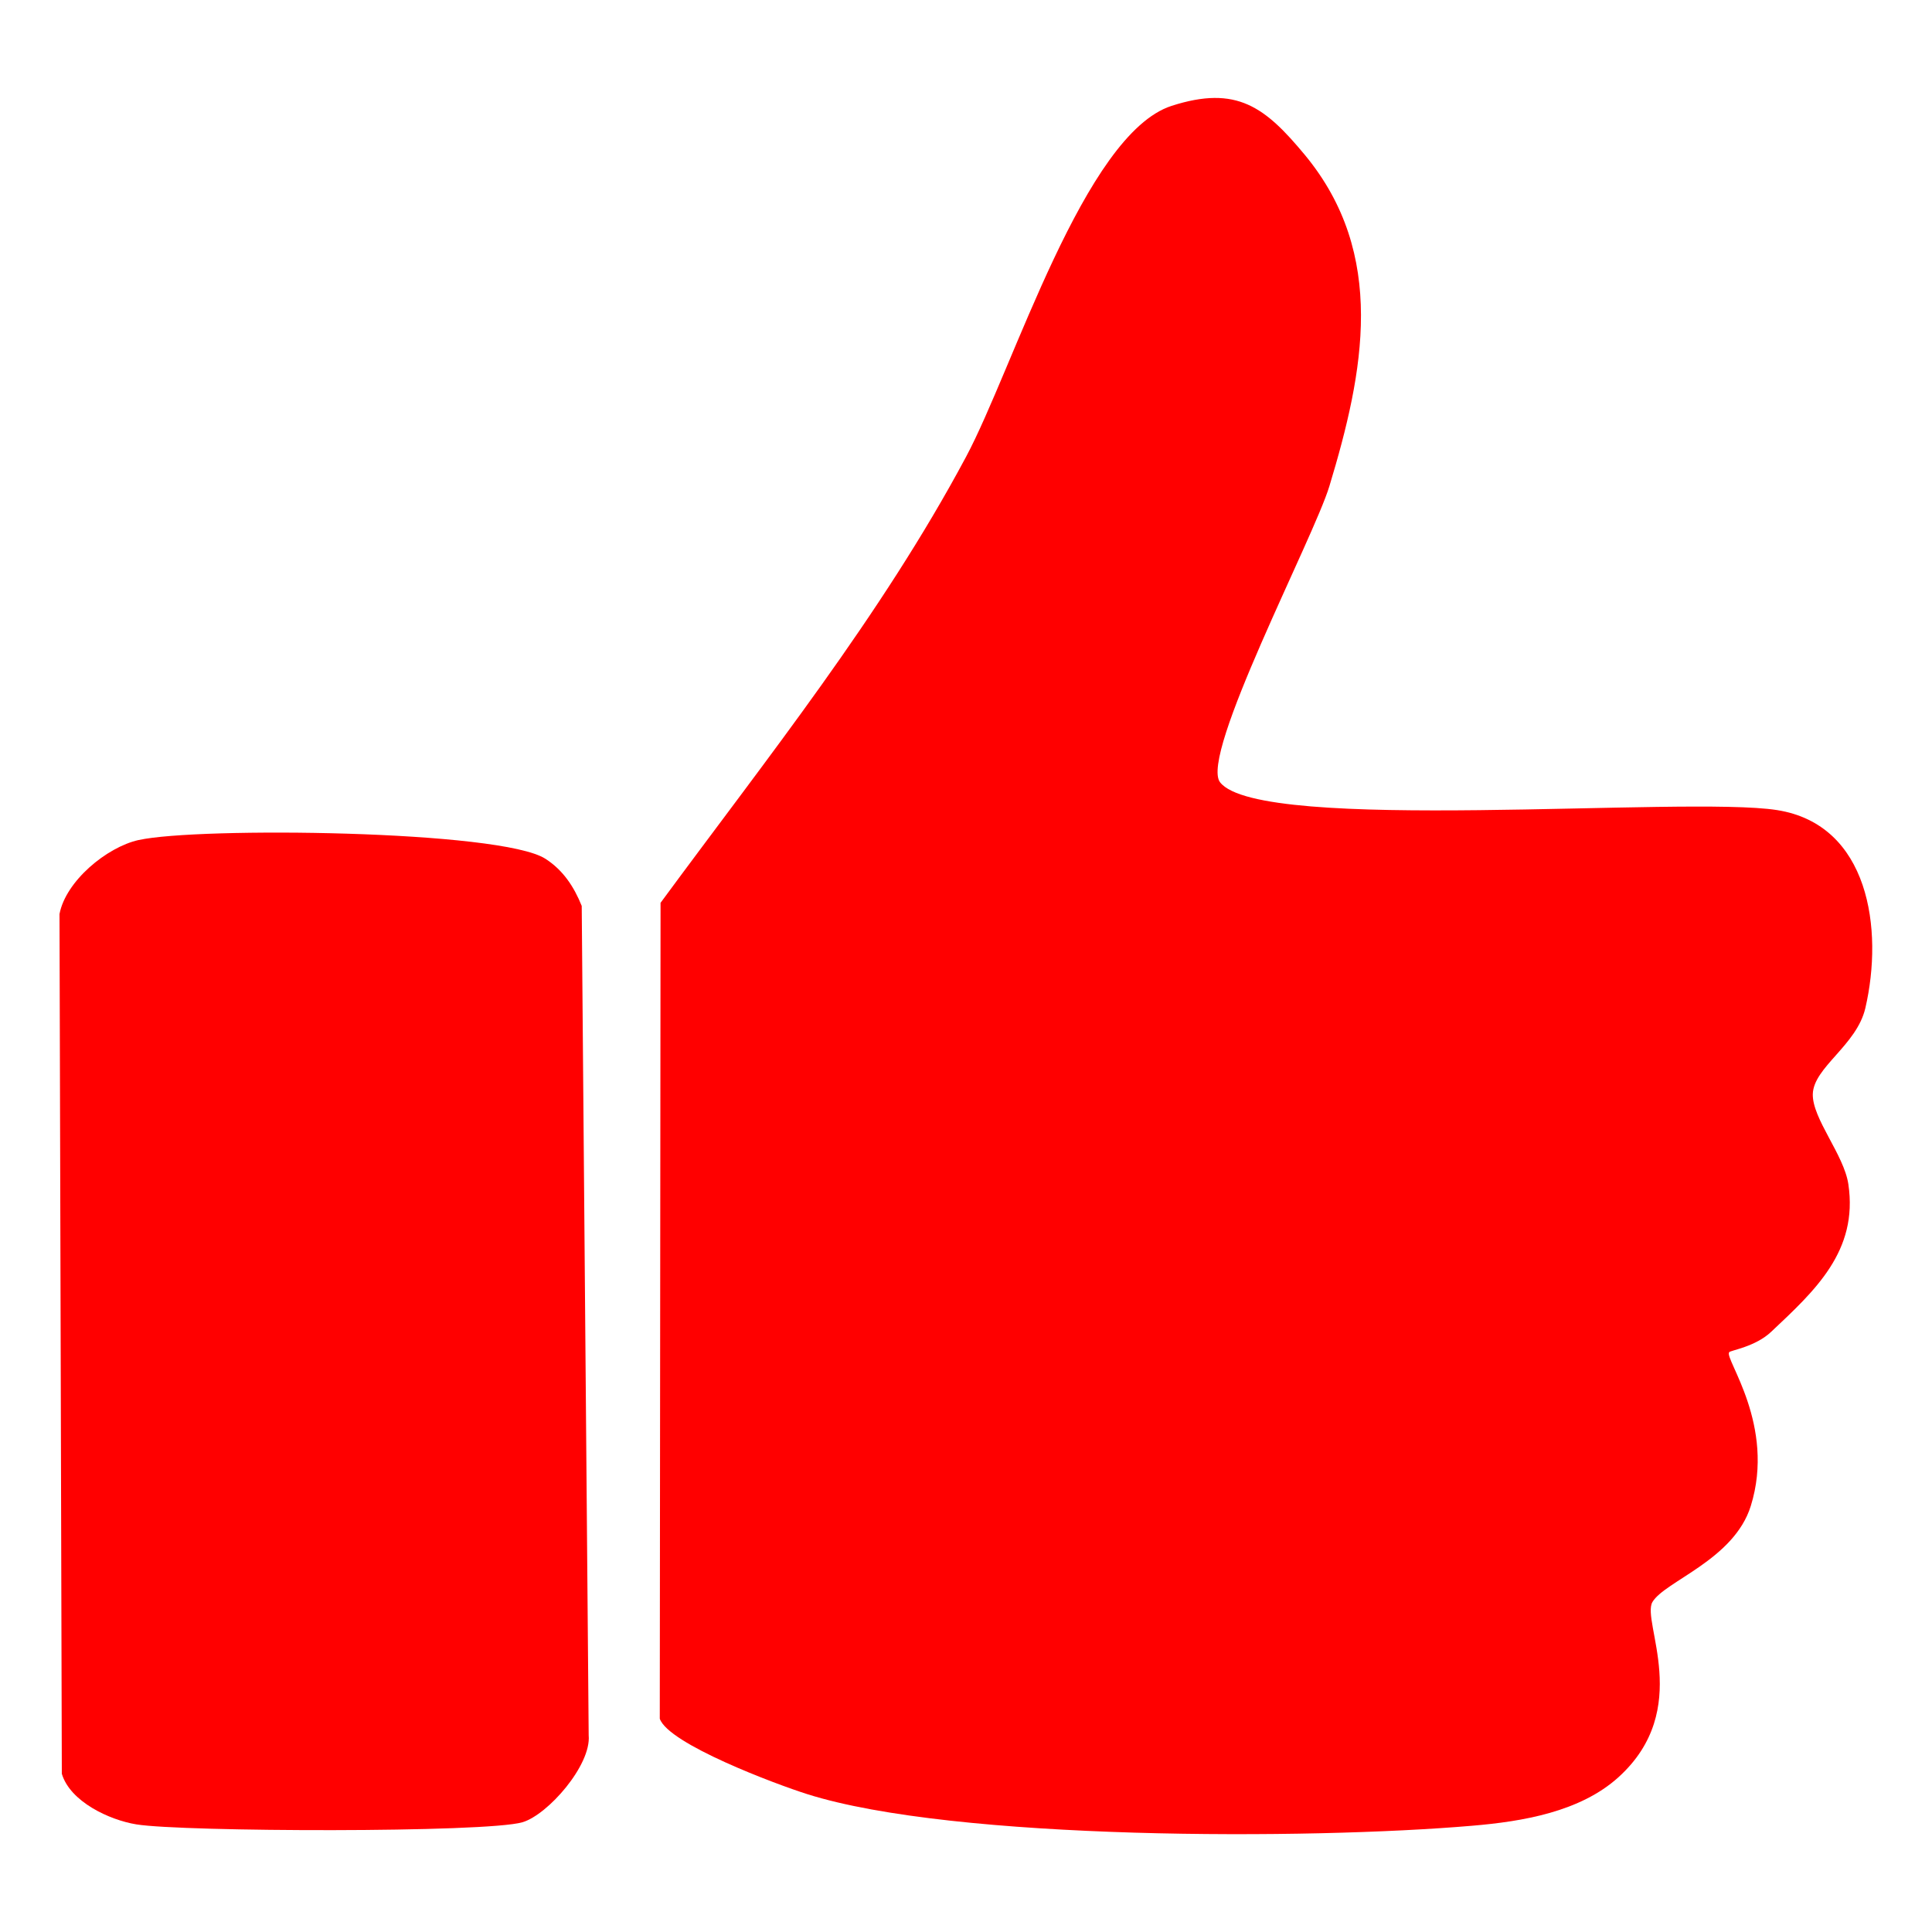
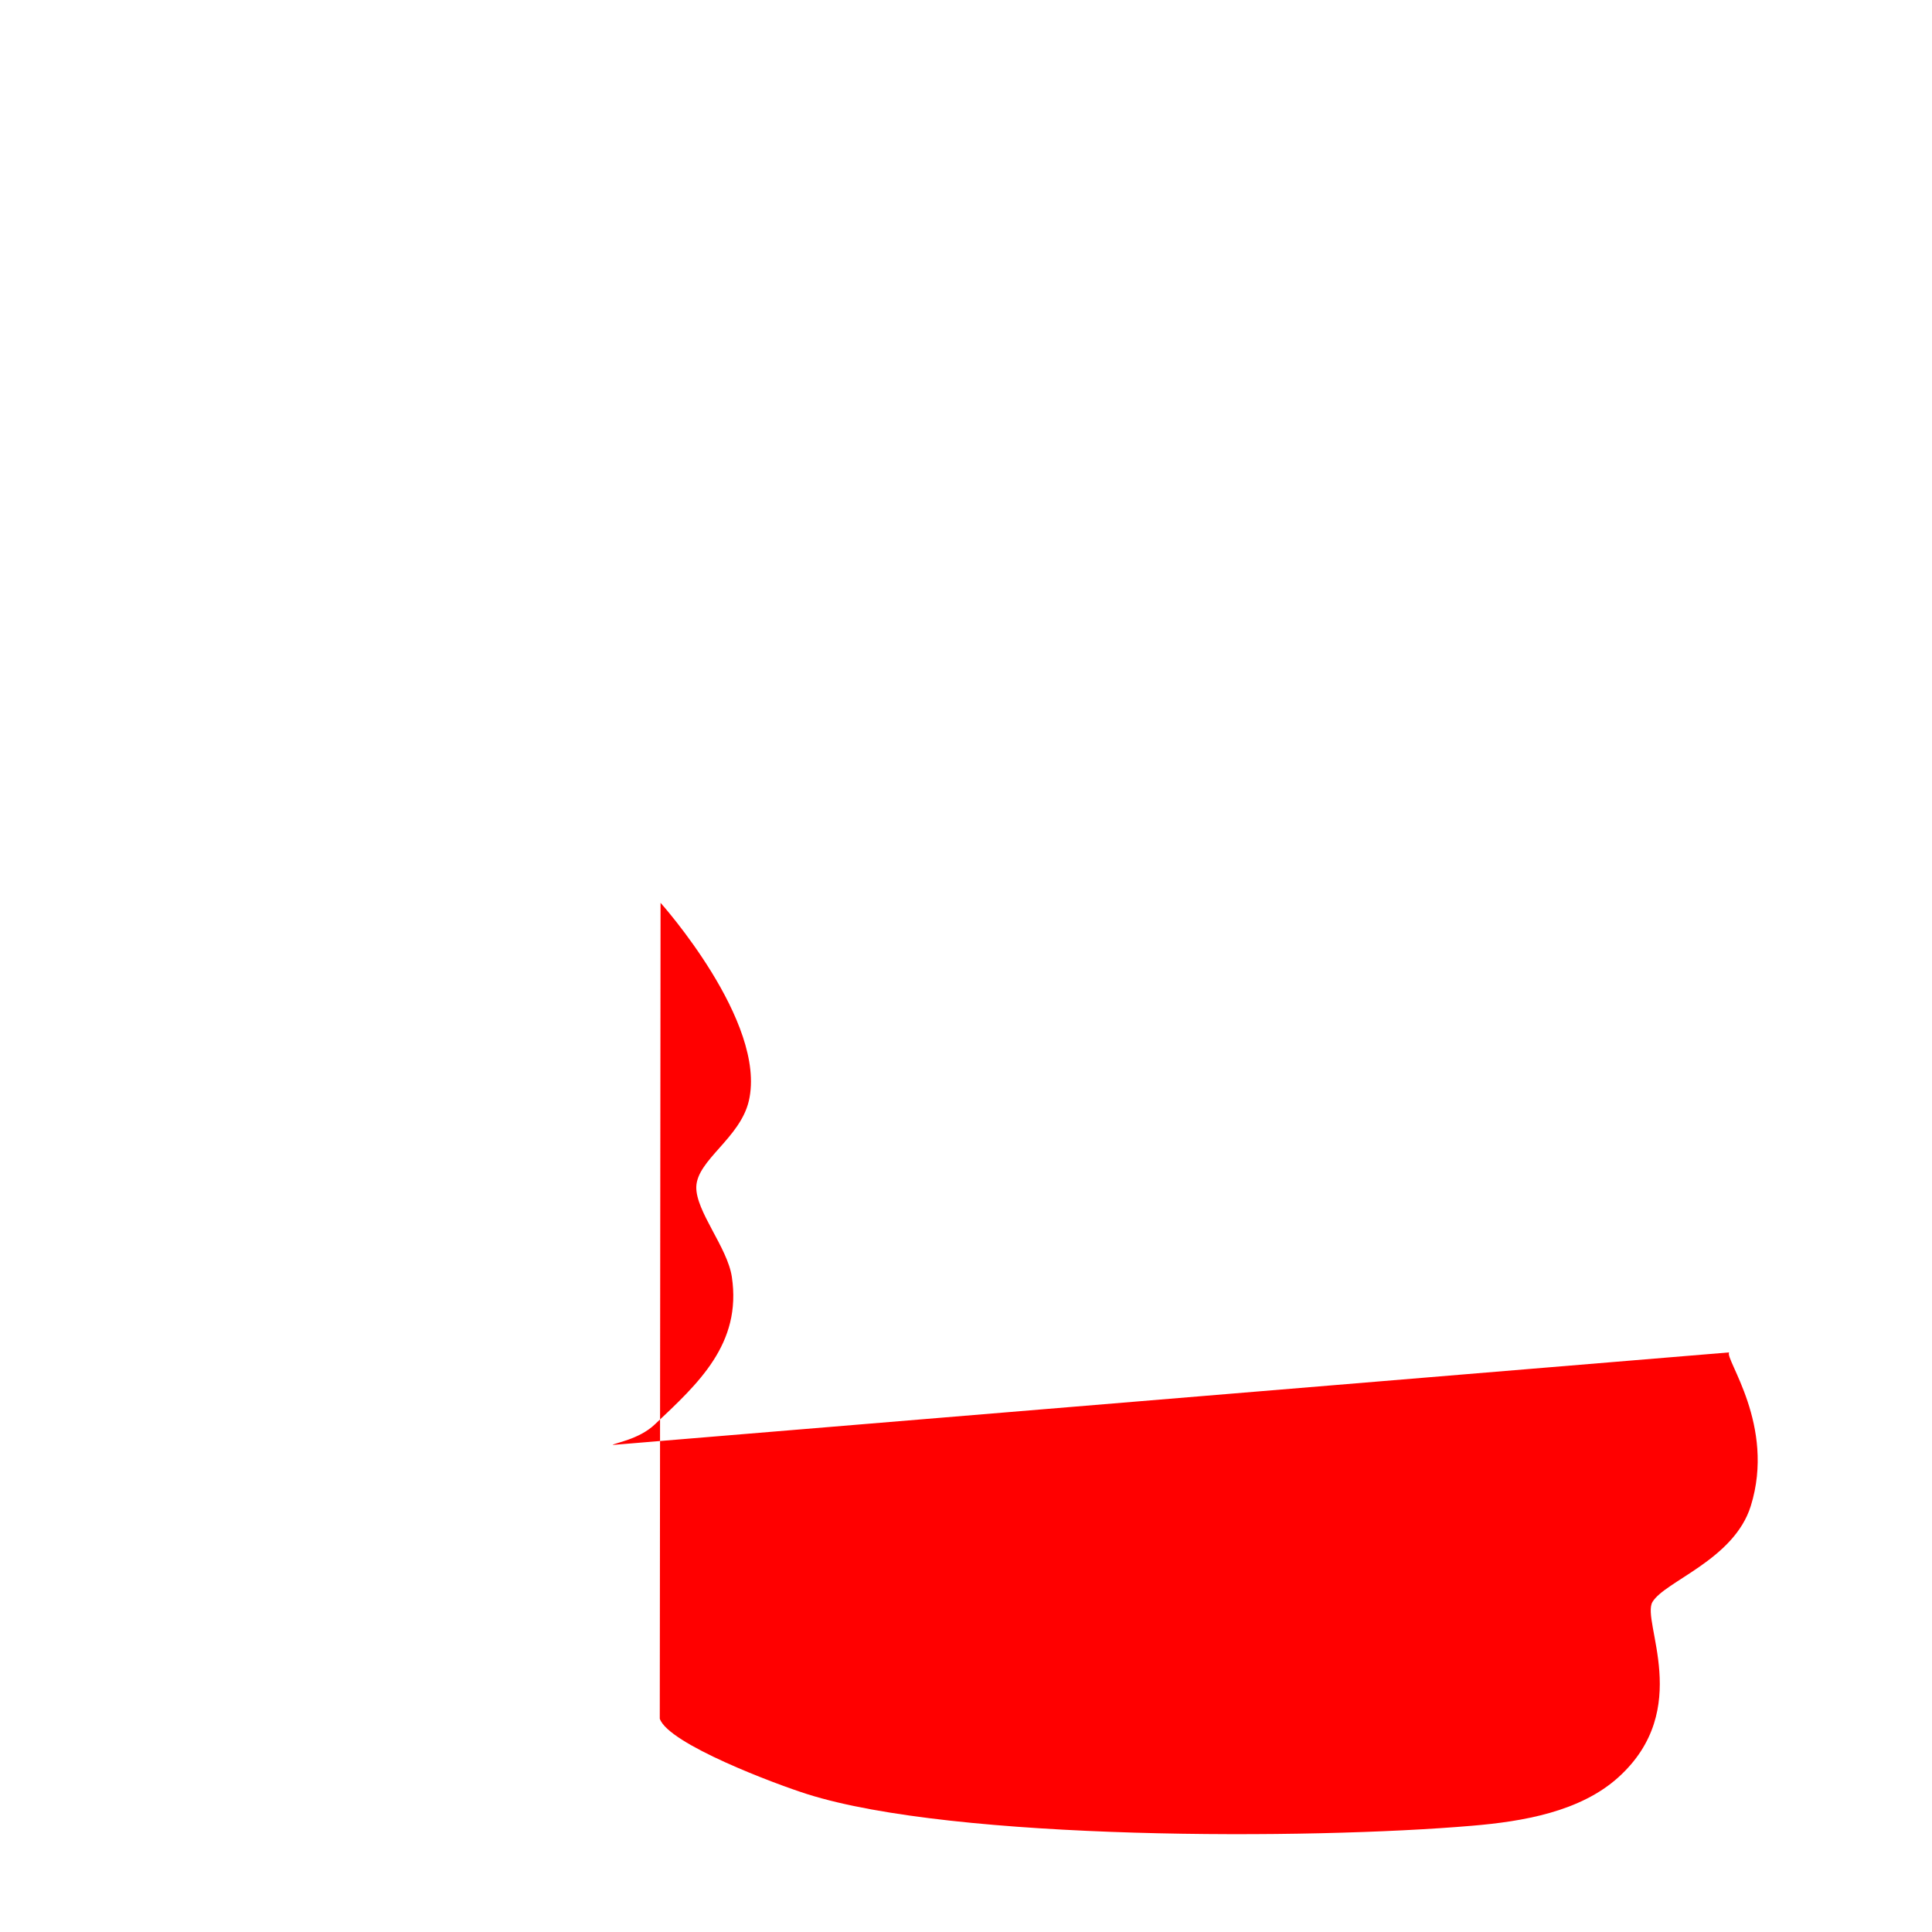
<svg xmlns="http://www.w3.org/2000/svg" id="LAYOUTS" viewBox="0 0 100 100">
  <defs>
    <style>
      .cls-1 {
        fill: red;
      }
    </style>
  </defs>
  <g id="_4CnI41" data-name="4CnI41">
    <g>
-       <path class="cls-1" d="M89.5,70c-.25.33,2.42,3.78,1.12,7.95-.87,2.79-4.45,3.89-5.09,4.97-.59,1.01,2.13,5.55-1.76,9.07-1.98,1.79-4.96,2.29-7.57,2.51-8.38.72-26.79.78-34.43-1.64-1.61-.51-7.17-2.59-7.62-3.9l.04-42.23c5.51-7.49,11.41-14.85,15.81-23.08,2.45-4.58,6.13-16.71,10.64-18.17,3.38-1.09,4.85.07,6.9,2.54,4.26,5.15,3.06,11.22,1.27,17.14-.81,2.68-6.73,13.94-5.66,15.33,2.07,2.68,24.07.69,28.83,1.44s5.52,6.16,4.57,10.25c-.45,1.93-2.68,3.06-2.72,4.45-.03,1.27,1.61,3.13,1.84,4.66.52,3.47-1.74,5.52-3.99,7.64-.82.78-2.1.96-2.18,1.06Z" />
-       <path class="cls-1" d="M7.18,43.48c3.05-.68,18.74-.52,21.05.97.92.59,1.48,1.45,1.88,2.44l.36,42.93c.14,1.54-2.11,4.11-3.43,4.5-1.9.55-17.58.5-19.98.11-1.41-.23-3.43-1.18-3.86-2.62l-.12-44.5c.32-1.7,2.44-3.46,4.09-3.83Z" />
+       <path class="cls-1" d="M89.5,70c-.25.33,2.42,3.78,1.12,7.95-.87,2.79-4.45,3.89-5.09,4.97-.59,1.01,2.13,5.55-1.76,9.07-1.98,1.79-4.96,2.29-7.57,2.51-8.38.72-26.79.78-34.43-1.64-1.61-.51-7.17-2.59-7.62-3.9l.04-42.23s5.52,6.16,4.57,10.25c-.45,1.93-2.68,3.06-2.72,4.45-.03,1.27,1.61,3.13,1.84,4.66.52,3.47-1.74,5.52-3.99,7.64-.82.78-2.1.96-2.18,1.06Z" />
    </g>
  </g>
</svg>